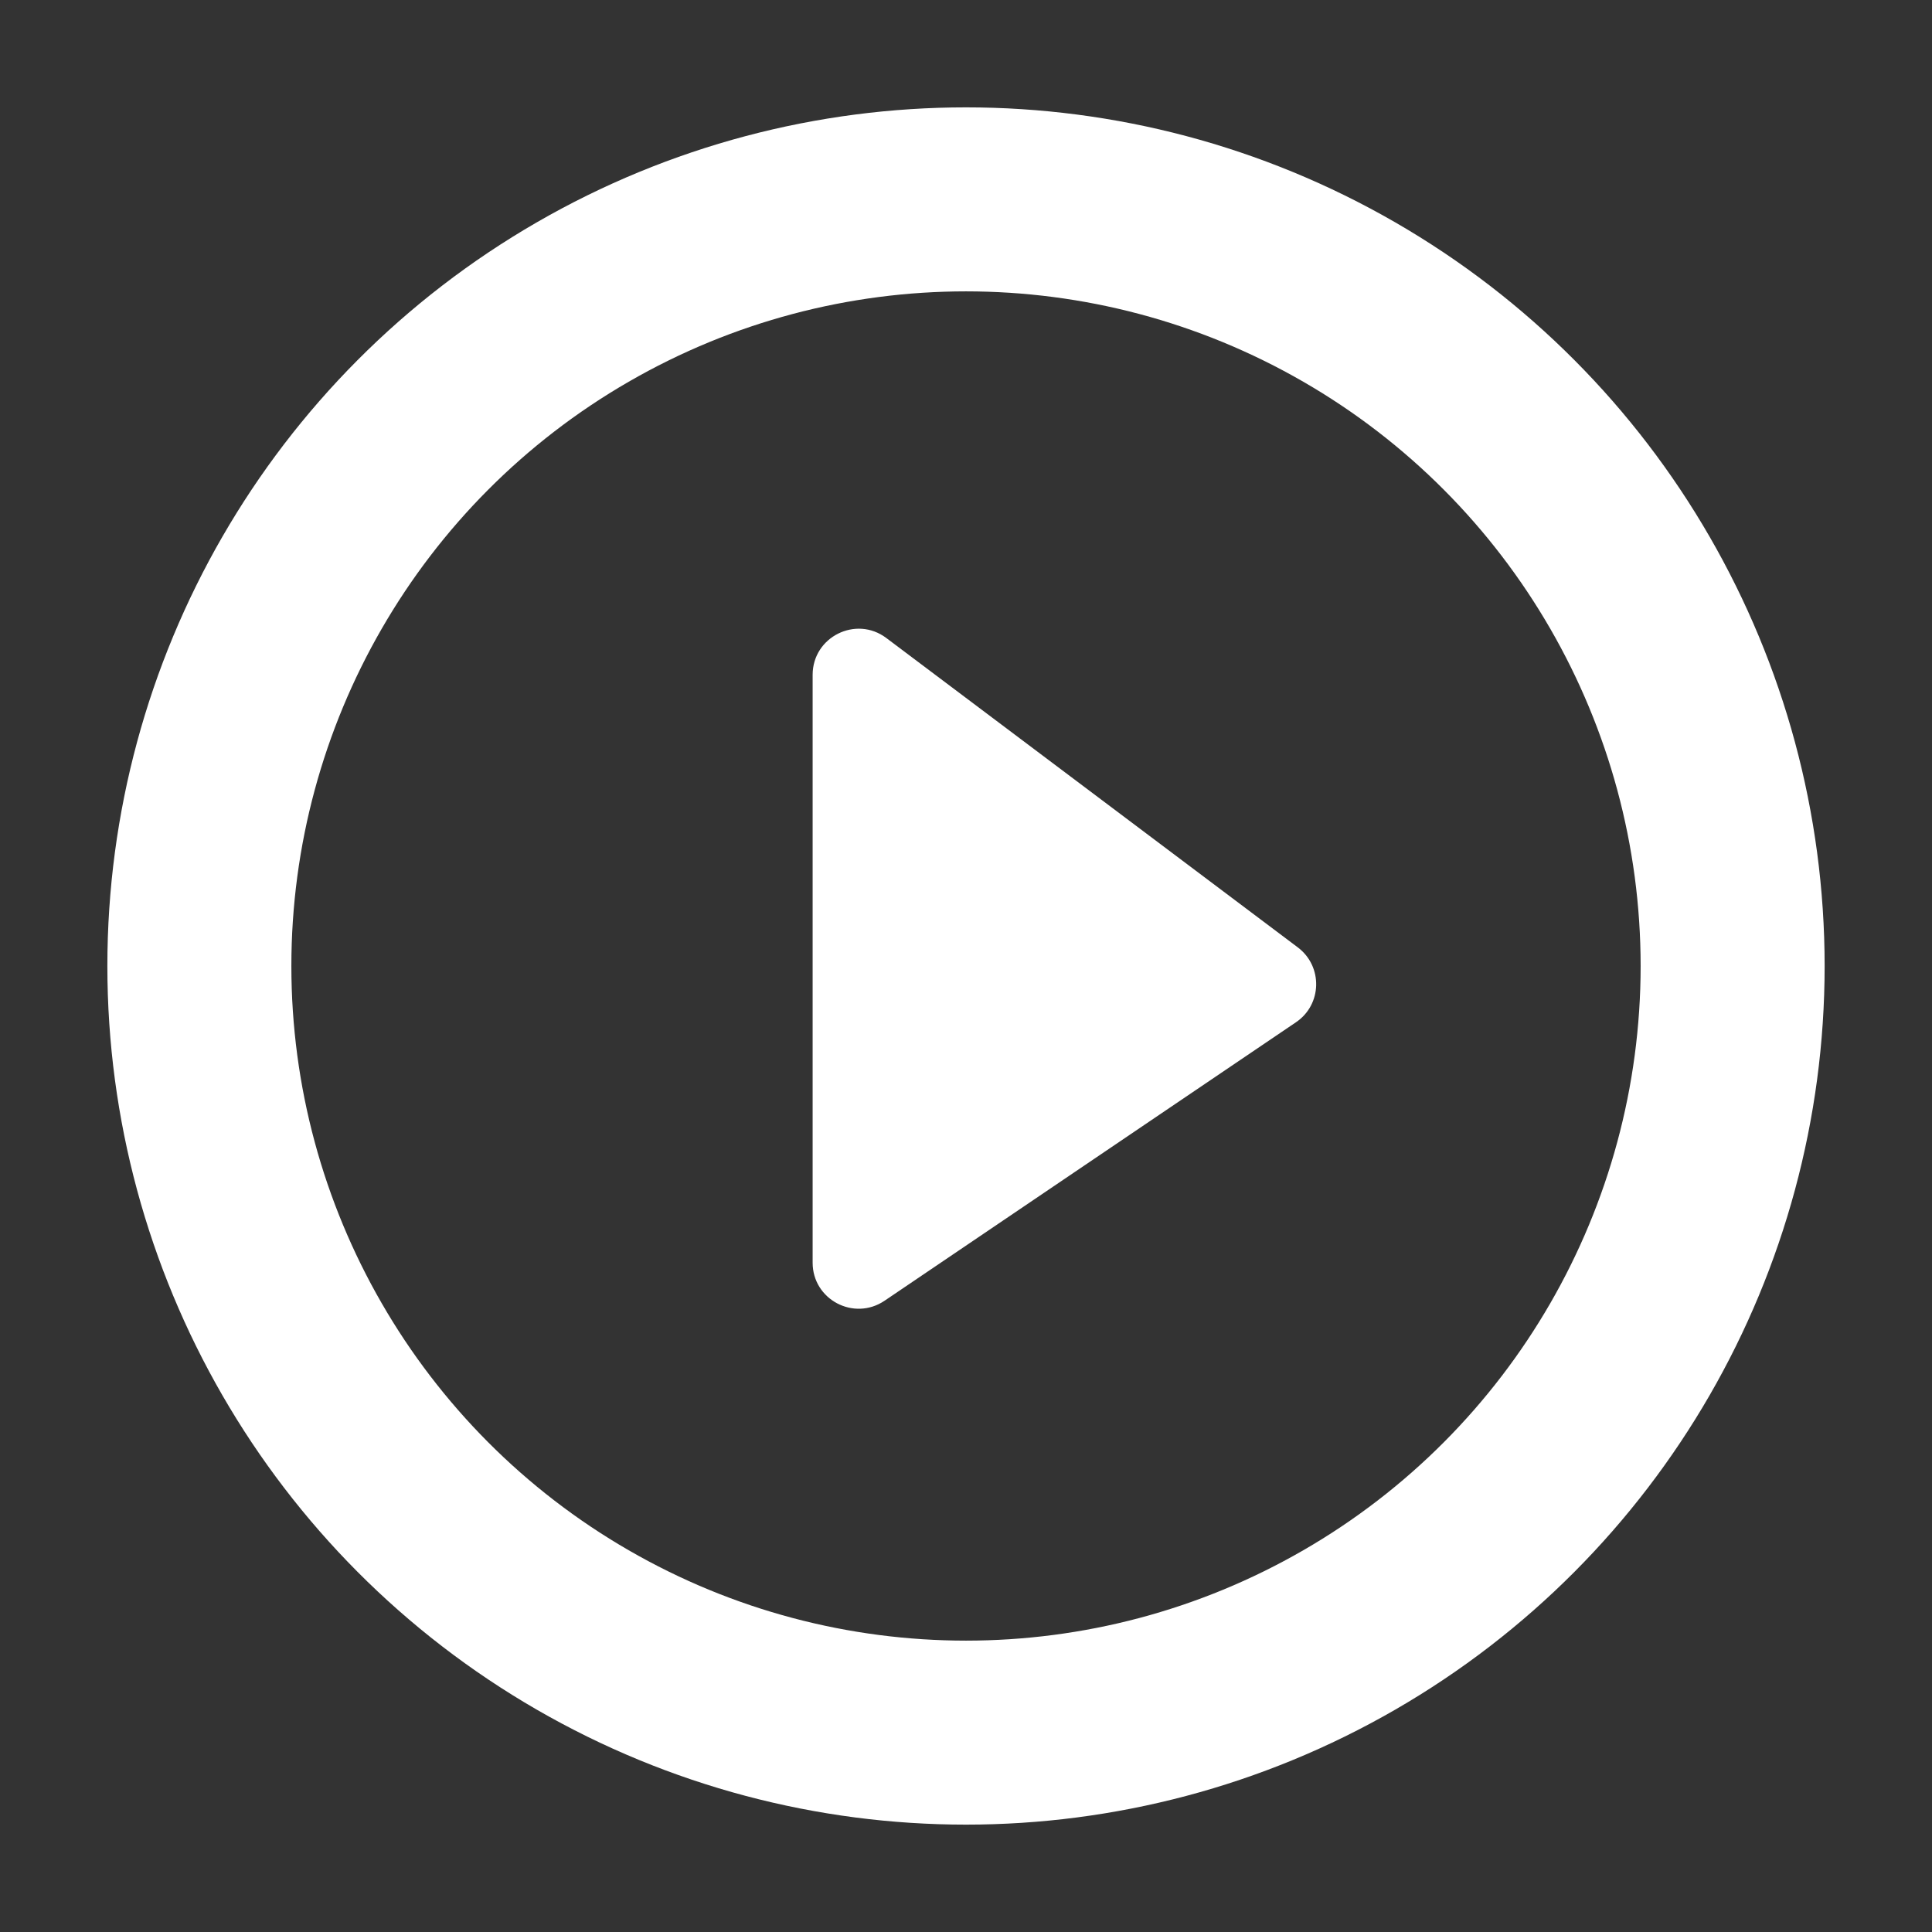
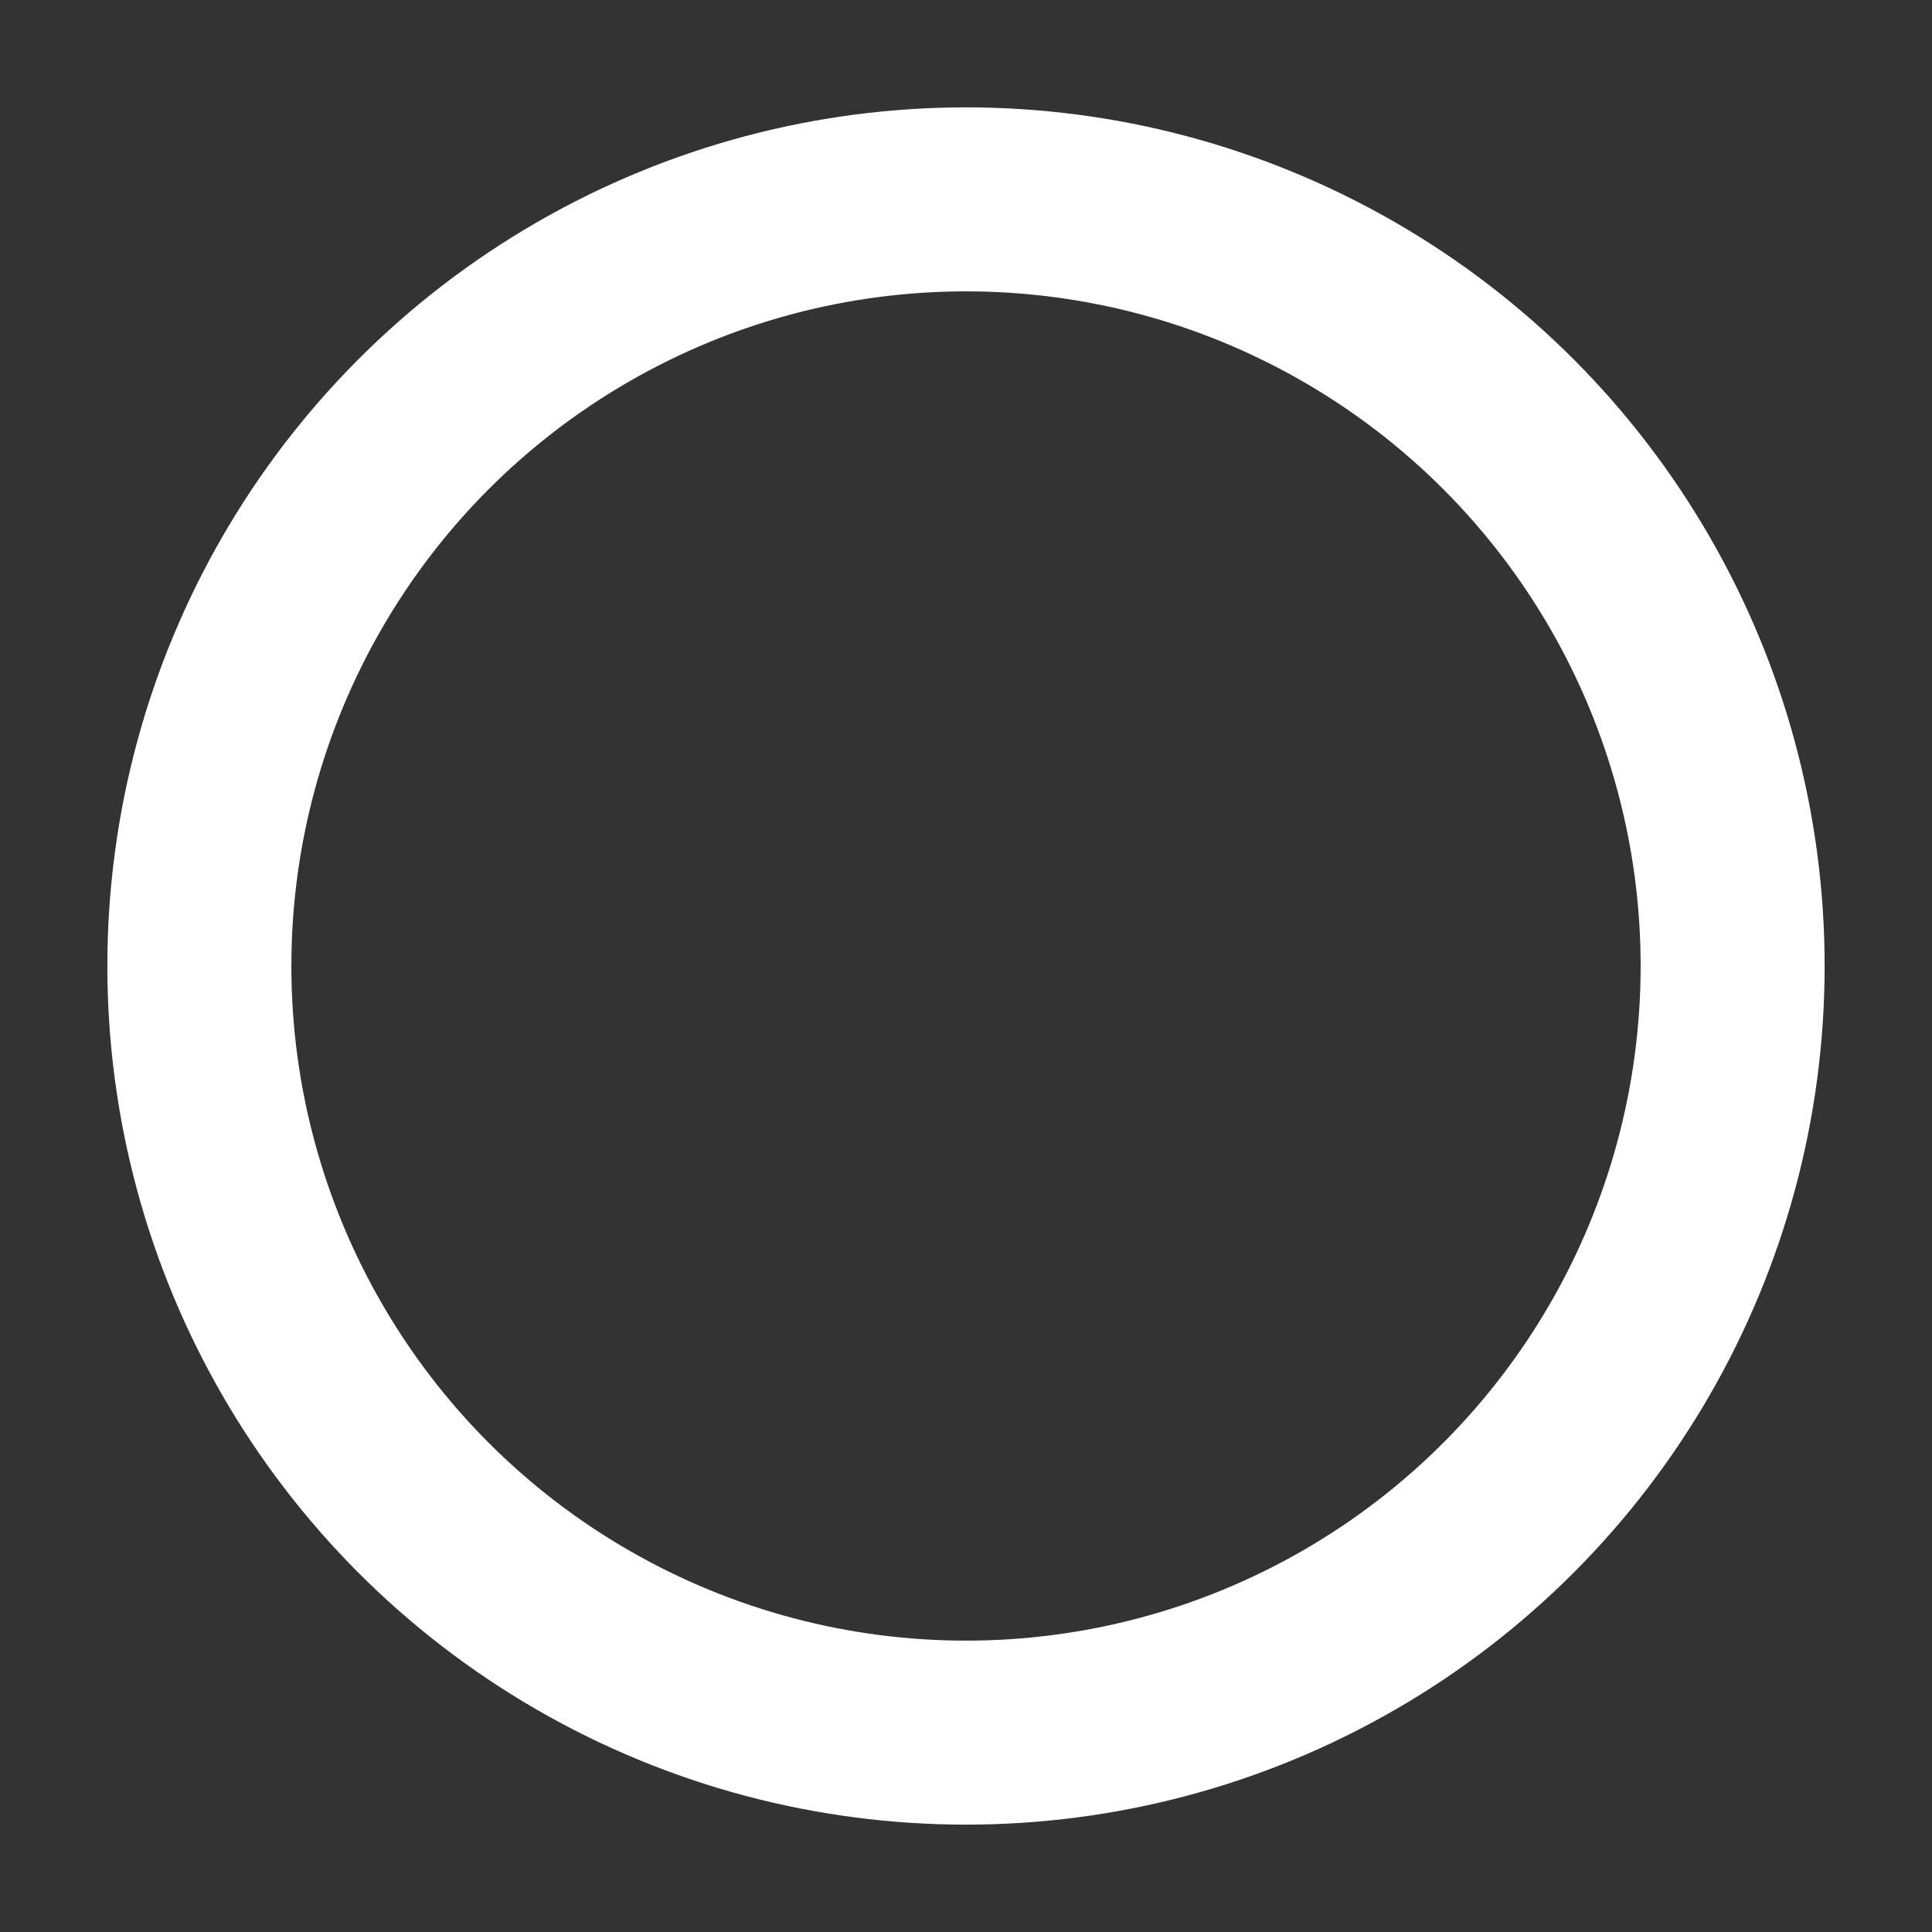
<svg xmlns="http://www.w3.org/2000/svg" width="21" height="21" viewBox="0 0 21 21" fill="none">
  <rect x="0" y="0" width="21" height="21" fill="#333333" stroke="none" />
  <g id="Video Play">
    <circle id="Ellipse 5" cx="10.5" cy="10.5" r="8.333" stroke="white" stroke-width="2" />
-     <path id="Vector 2" d="M8.833 13.725L8.833 7.335C8.833 6.923 9.304 6.687 9.634 6.935L14.107 10.298C14.381 10.505 14.371 10.92 14.086 11.112L9.614 14.139C9.281 14.363 8.833 14.126 8.833 13.725Z" fill="white" />
  </g>
</svg>